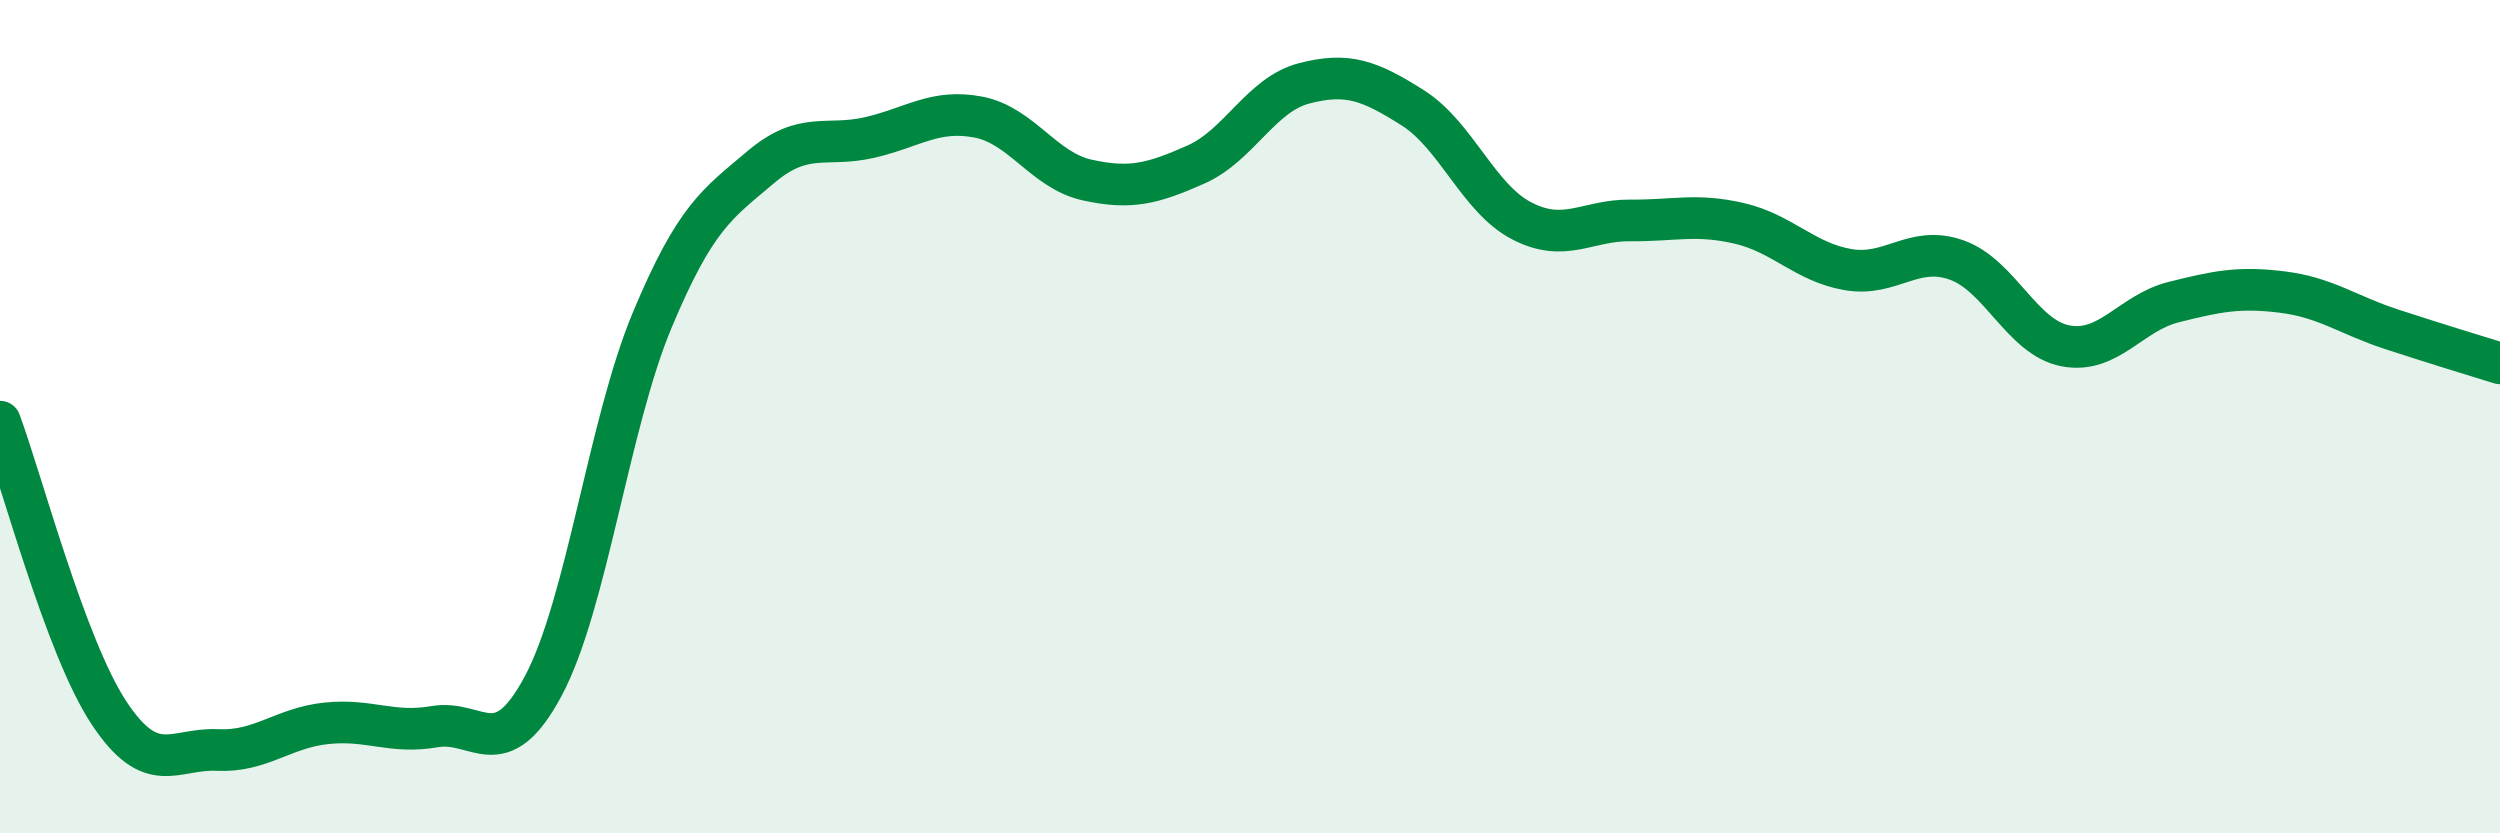
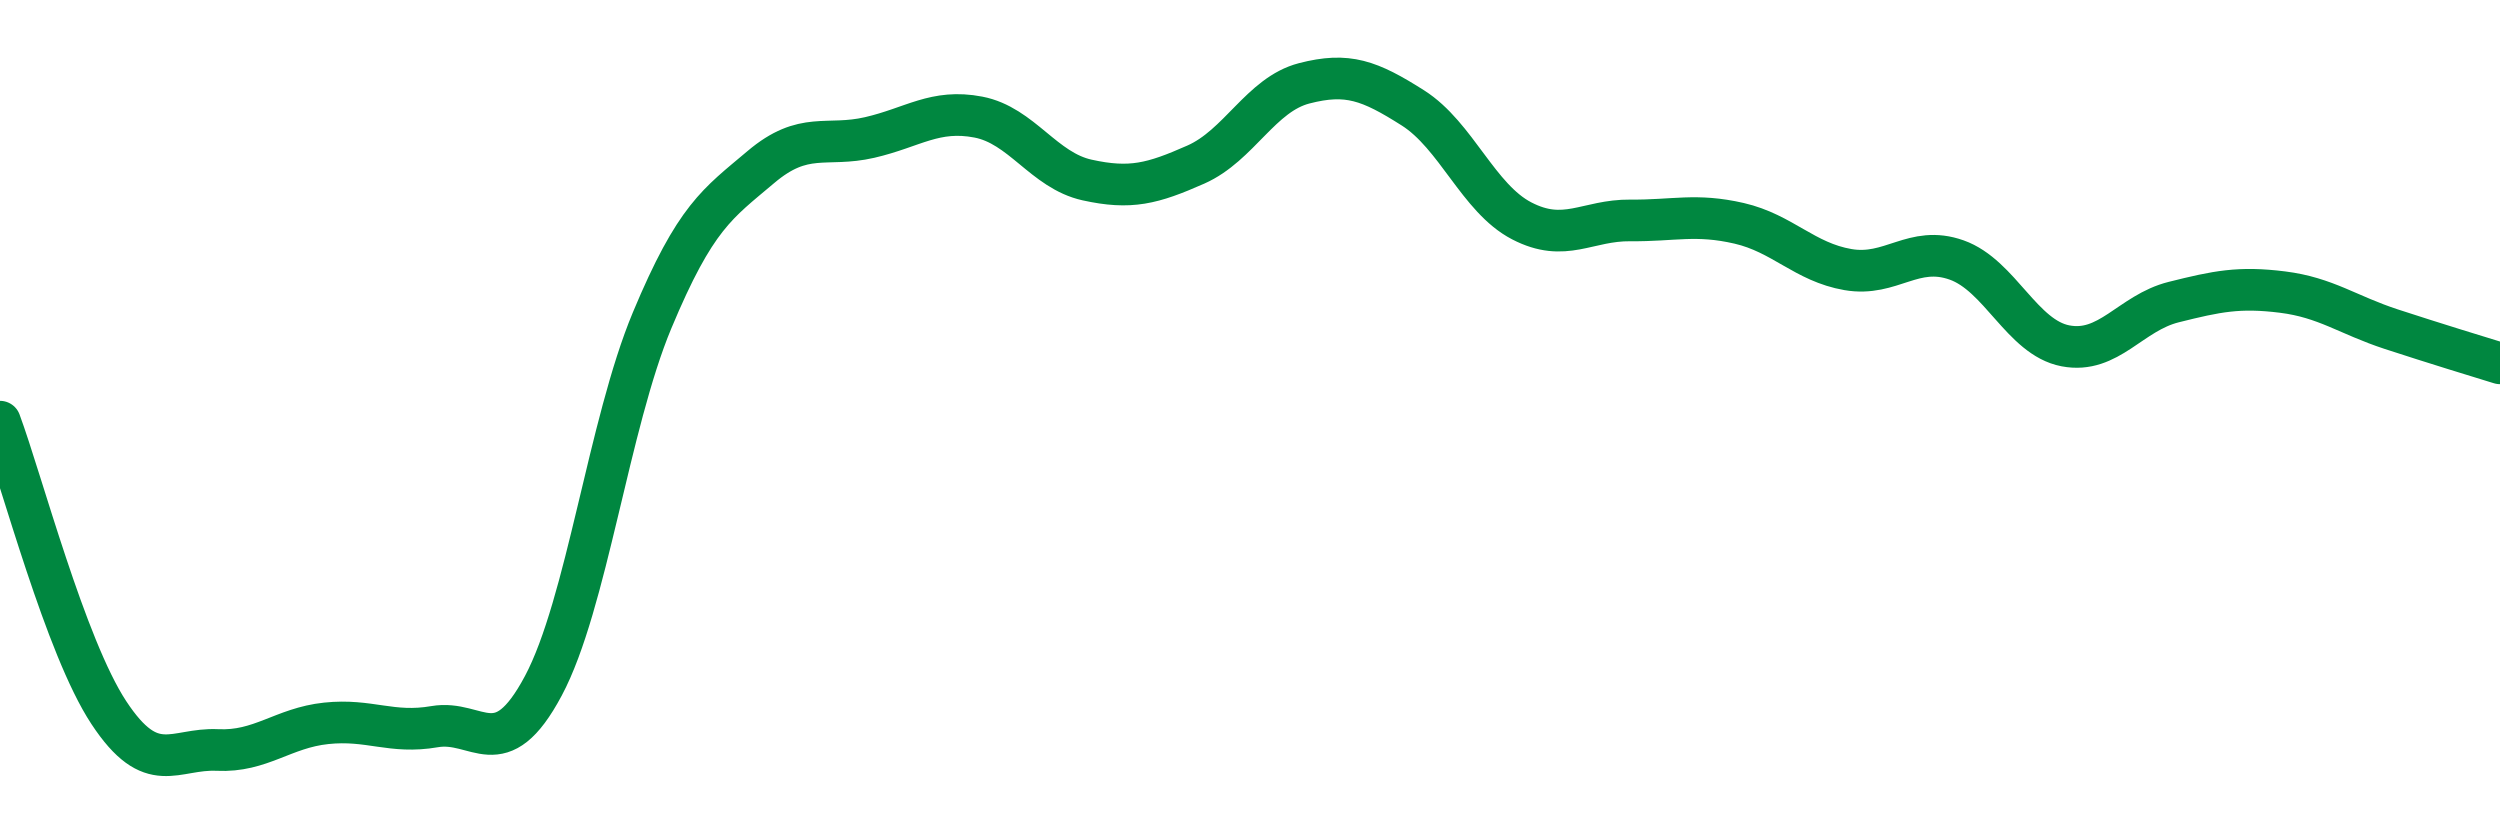
<svg xmlns="http://www.w3.org/2000/svg" width="60" height="20" viewBox="0 0 60 20">
-   <path d="M 0,10.12 C 0.52,11.52 1.57,15.52 2.61,17.1 C 3.65,18.68 4.18,17.95 5.22,18 C 6.26,18.05 6.79,17.47 7.83,17.36 C 8.87,17.25 9.39,17.62 10.43,17.44 C 11.47,17.26 12,18.41 13.04,16.46 C 14.08,14.51 14.61,10.18 15.65,7.69 C 16.69,5.2 17.22,4.89 18.26,4.01 C 19.3,3.13 19.83,3.54 20.87,3.3 C 21.91,3.06 22.44,2.61 23.48,2.81 C 24.52,3.01 25.05,4.09 26.09,4.32 C 27.13,4.55 27.66,4.41 28.7,3.95 C 29.74,3.49 30.26,2.27 31.3,2 C 32.34,1.73 32.87,1.93 33.91,2.59 C 34.95,3.25 35.48,4.76 36.52,5.3 C 37.56,5.84 38.09,5.28 39.13,5.29 C 40.17,5.3 40.7,5.12 41.74,5.36 C 42.78,5.6 43.31,6.29 44.35,6.47 C 45.39,6.65 45.92,5.87 46.96,6.24 C 48,6.61 48.53,8.1 49.57,8.3 C 50.61,8.5 51.13,7.51 52.17,7.25 C 53.21,6.99 53.74,6.88 54.78,7.01 C 55.82,7.14 56.35,7.56 57.39,7.9 C 58.43,8.24 59.48,8.56 60,8.72L60 20L0 20Z" fill="#008740" opacity="0.1" stroke-linecap="round" stroke-linejoin="round" />
  <path d="M 0,10.12 C 0.52,11.52 1.57,15.52 2.61,17.1 C 3.65,18.68 4.18,17.95 5.22,18 C 6.26,18.05 6.79,17.47 7.83,17.36 C 8.87,17.25 9.39,17.62 10.43,17.44 C 11.47,17.26 12,18.41 13.04,16.46 C 14.08,14.51 14.61,10.18 15.65,7.69 C 16.69,5.2 17.22,4.89 18.26,4.01 C 19.3,3.13 19.83,3.54 20.87,3.3 C 21.91,3.06 22.44,2.61 23.48,2.81 C 24.52,3.01 25.05,4.09 26.09,4.32 C 27.13,4.55 27.66,4.41 28.7,3.95 C 29.74,3.49 30.26,2.27 31.3,2 C 32.34,1.73 32.87,1.93 33.91,2.59 C 34.95,3.25 35.48,4.76 36.52,5.3 C 37.56,5.84 38.09,5.28 39.13,5.29 C 40.17,5.3 40.7,5.12 41.74,5.36 C 42.78,5.6 43.31,6.29 44.35,6.47 C 45.39,6.65 45.92,5.87 46.96,6.24 C 48,6.61 48.53,8.1 49.57,8.3 C 50.61,8.5 51.13,7.51 52.17,7.25 C 53.21,6.99 53.74,6.88 54.78,7.01 C 55.82,7.14 56.35,7.56 57.39,7.9 C 58.43,8.24 59.48,8.56 60,8.72" stroke="#008740" stroke-width="1" fill="none" stroke-linecap="round" stroke-linejoin="round" />
</svg>